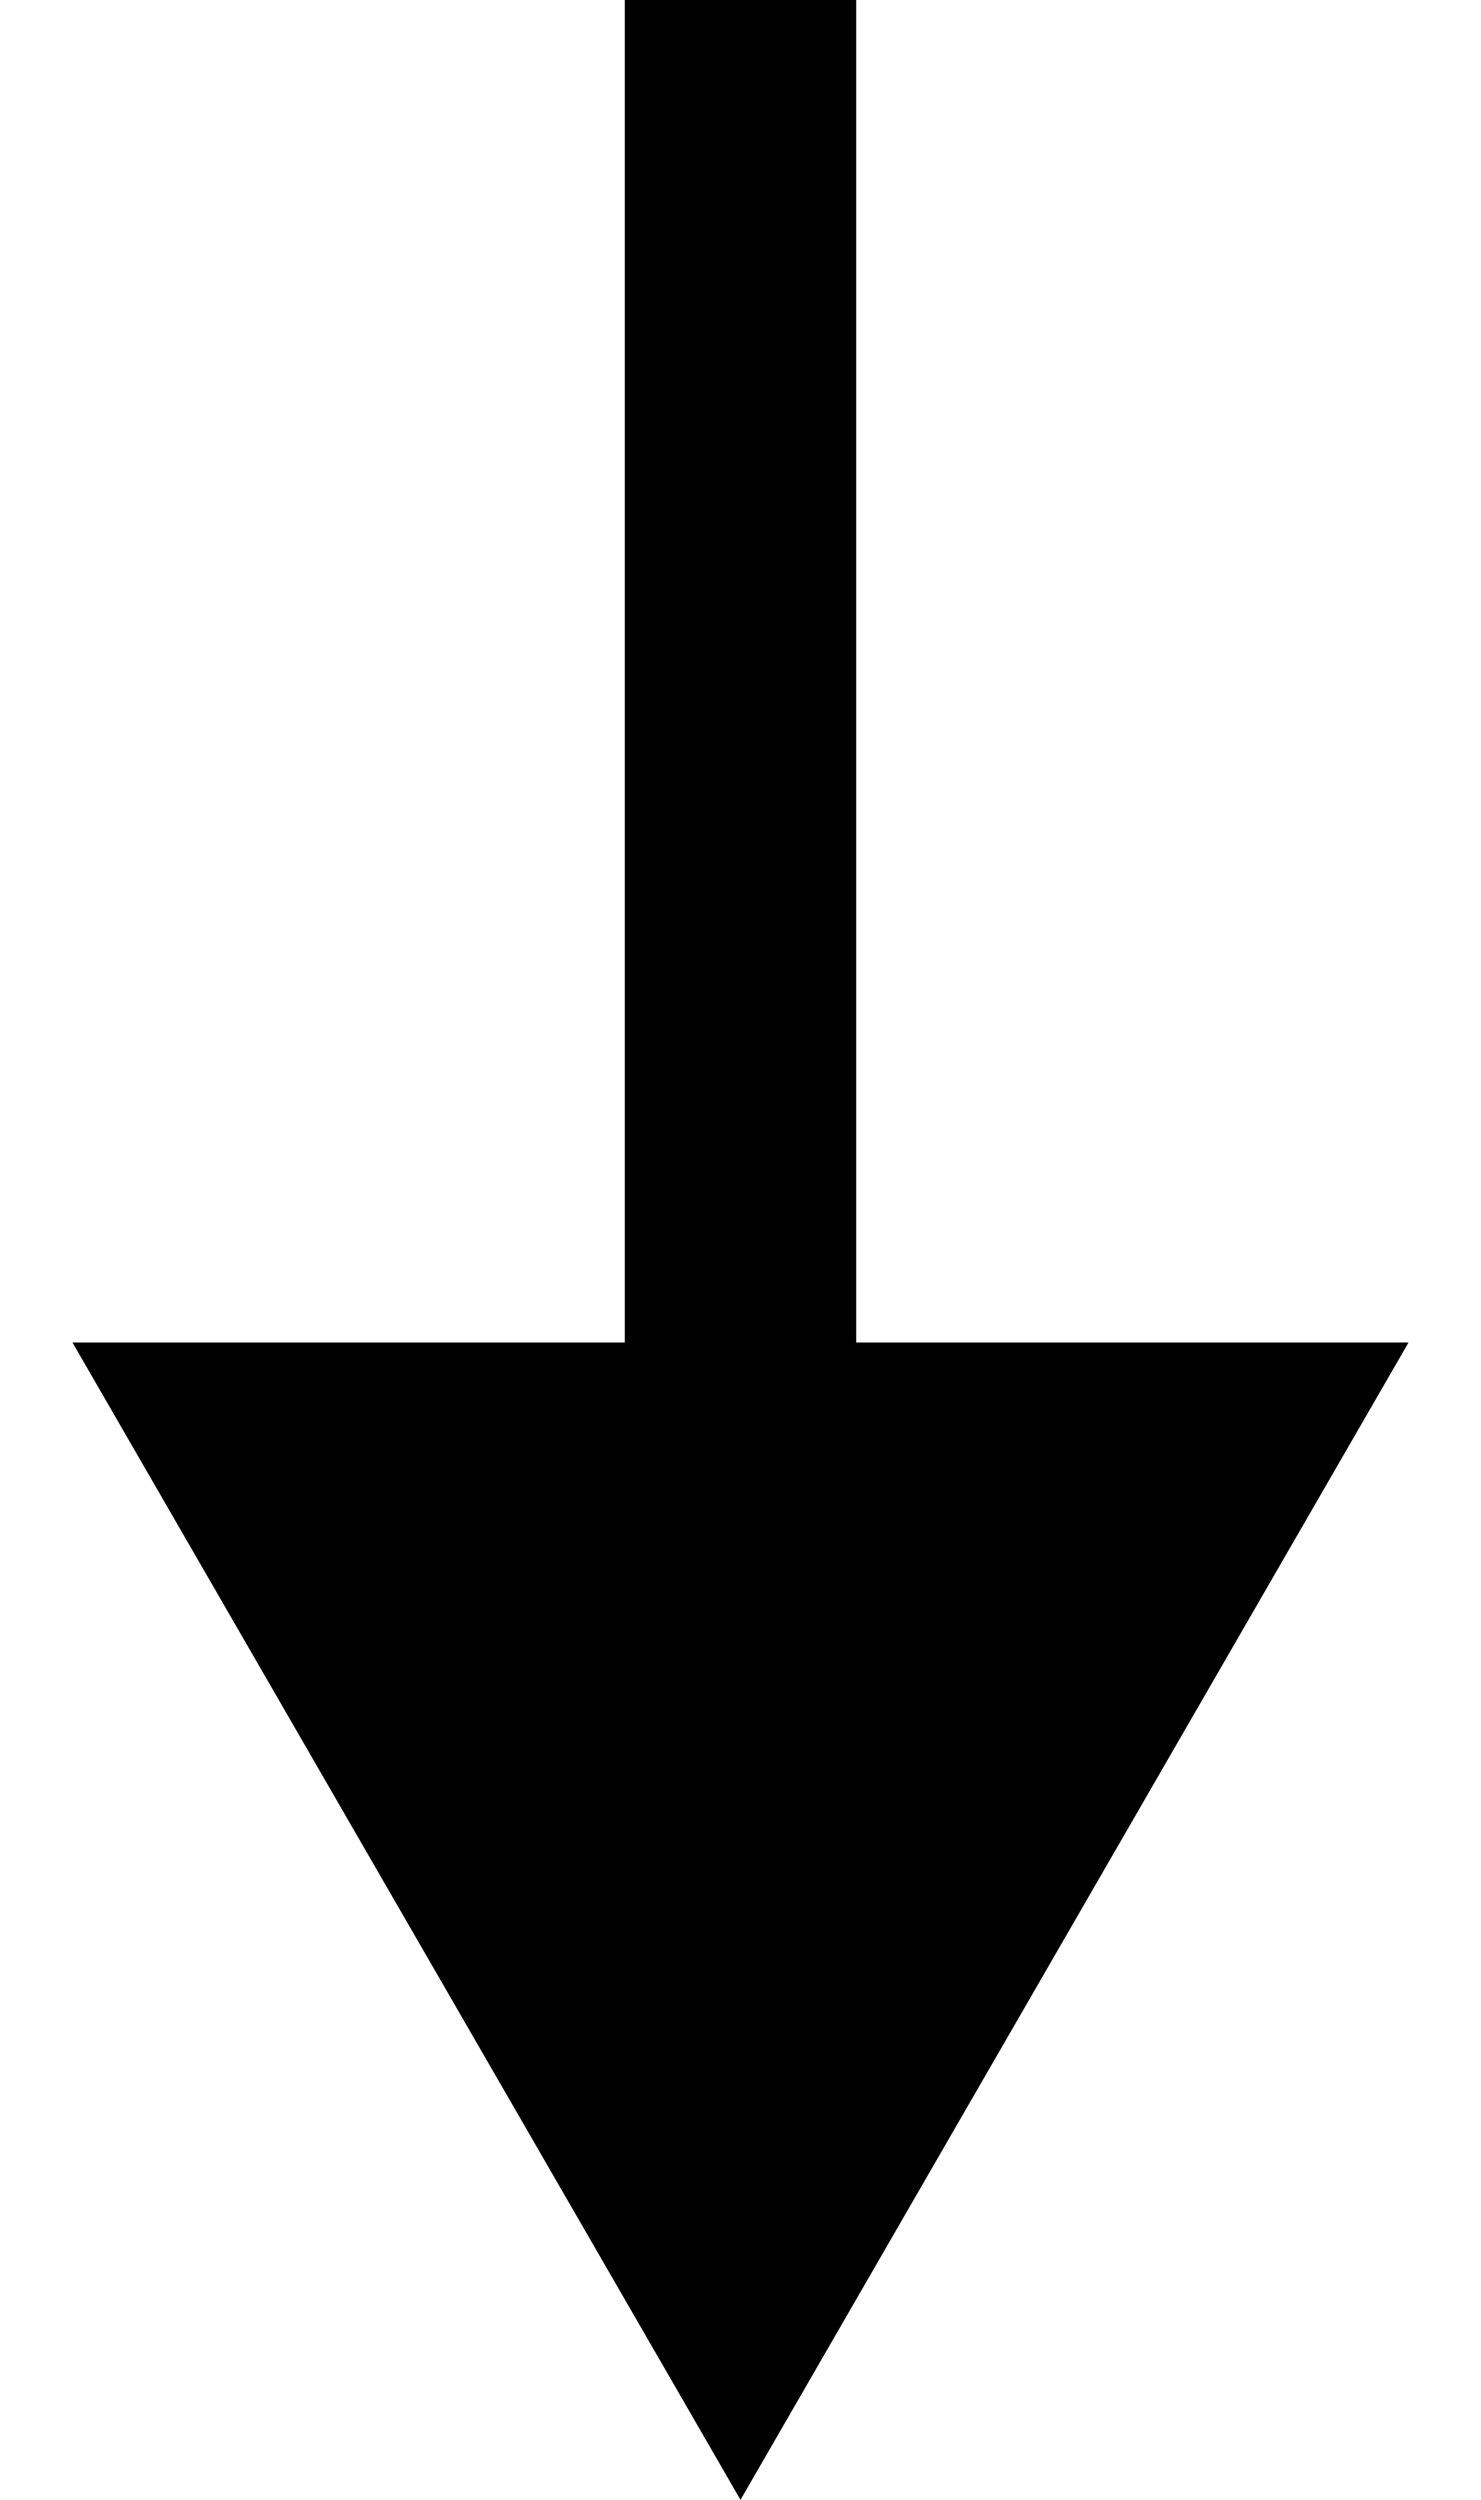
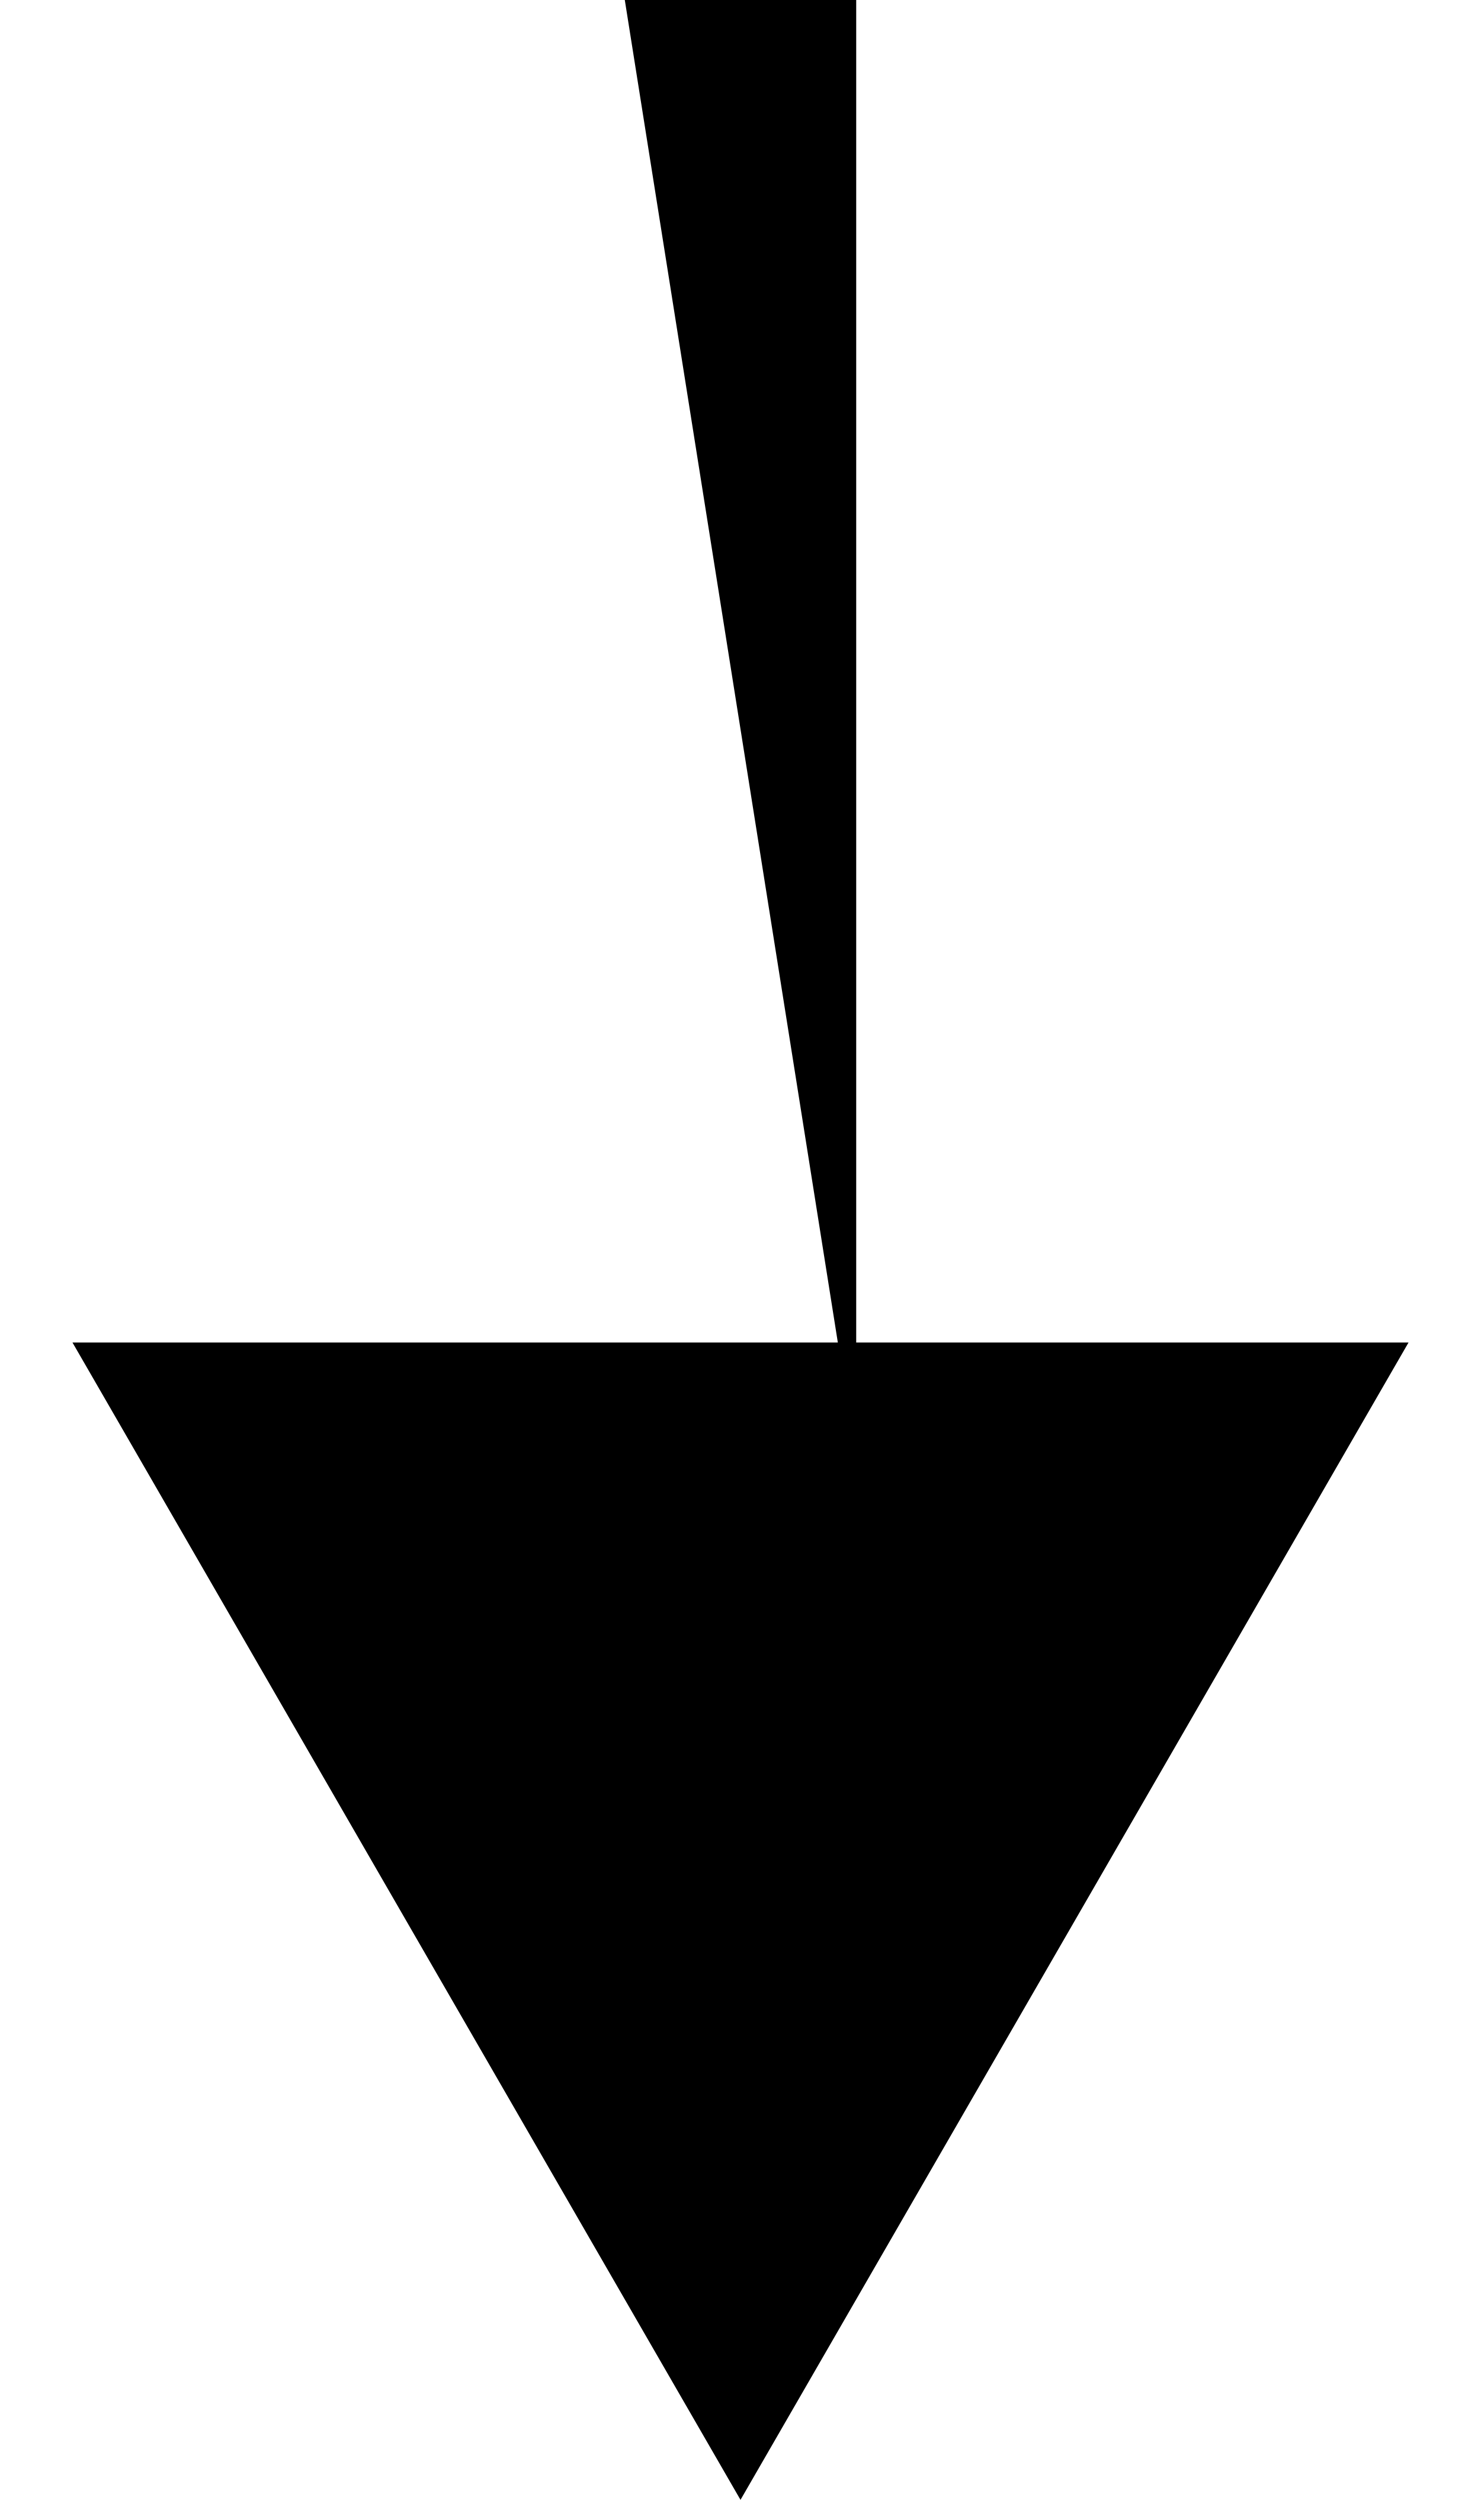
<svg xmlns="http://www.w3.org/2000/svg" width="16" height="27" viewBox="0 0 16 27" fill="none">
-   <path d="M8 27L15.217 14.5L0.783 14.5L8 27ZM6.75 -5.46392e-08L6.75 15.75L9.25 15.75L9.25 5.46392e-08L6.75 -5.46392e-08Z" fill="black" />
+   <path d="M8 27L15.217 14.5L0.783 14.5L8 27ZM6.75 -5.46392e-08L9.25 15.75L9.25 5.46392e-08L6.75 -5.46392e-08Z" fill="black" />
</svg>